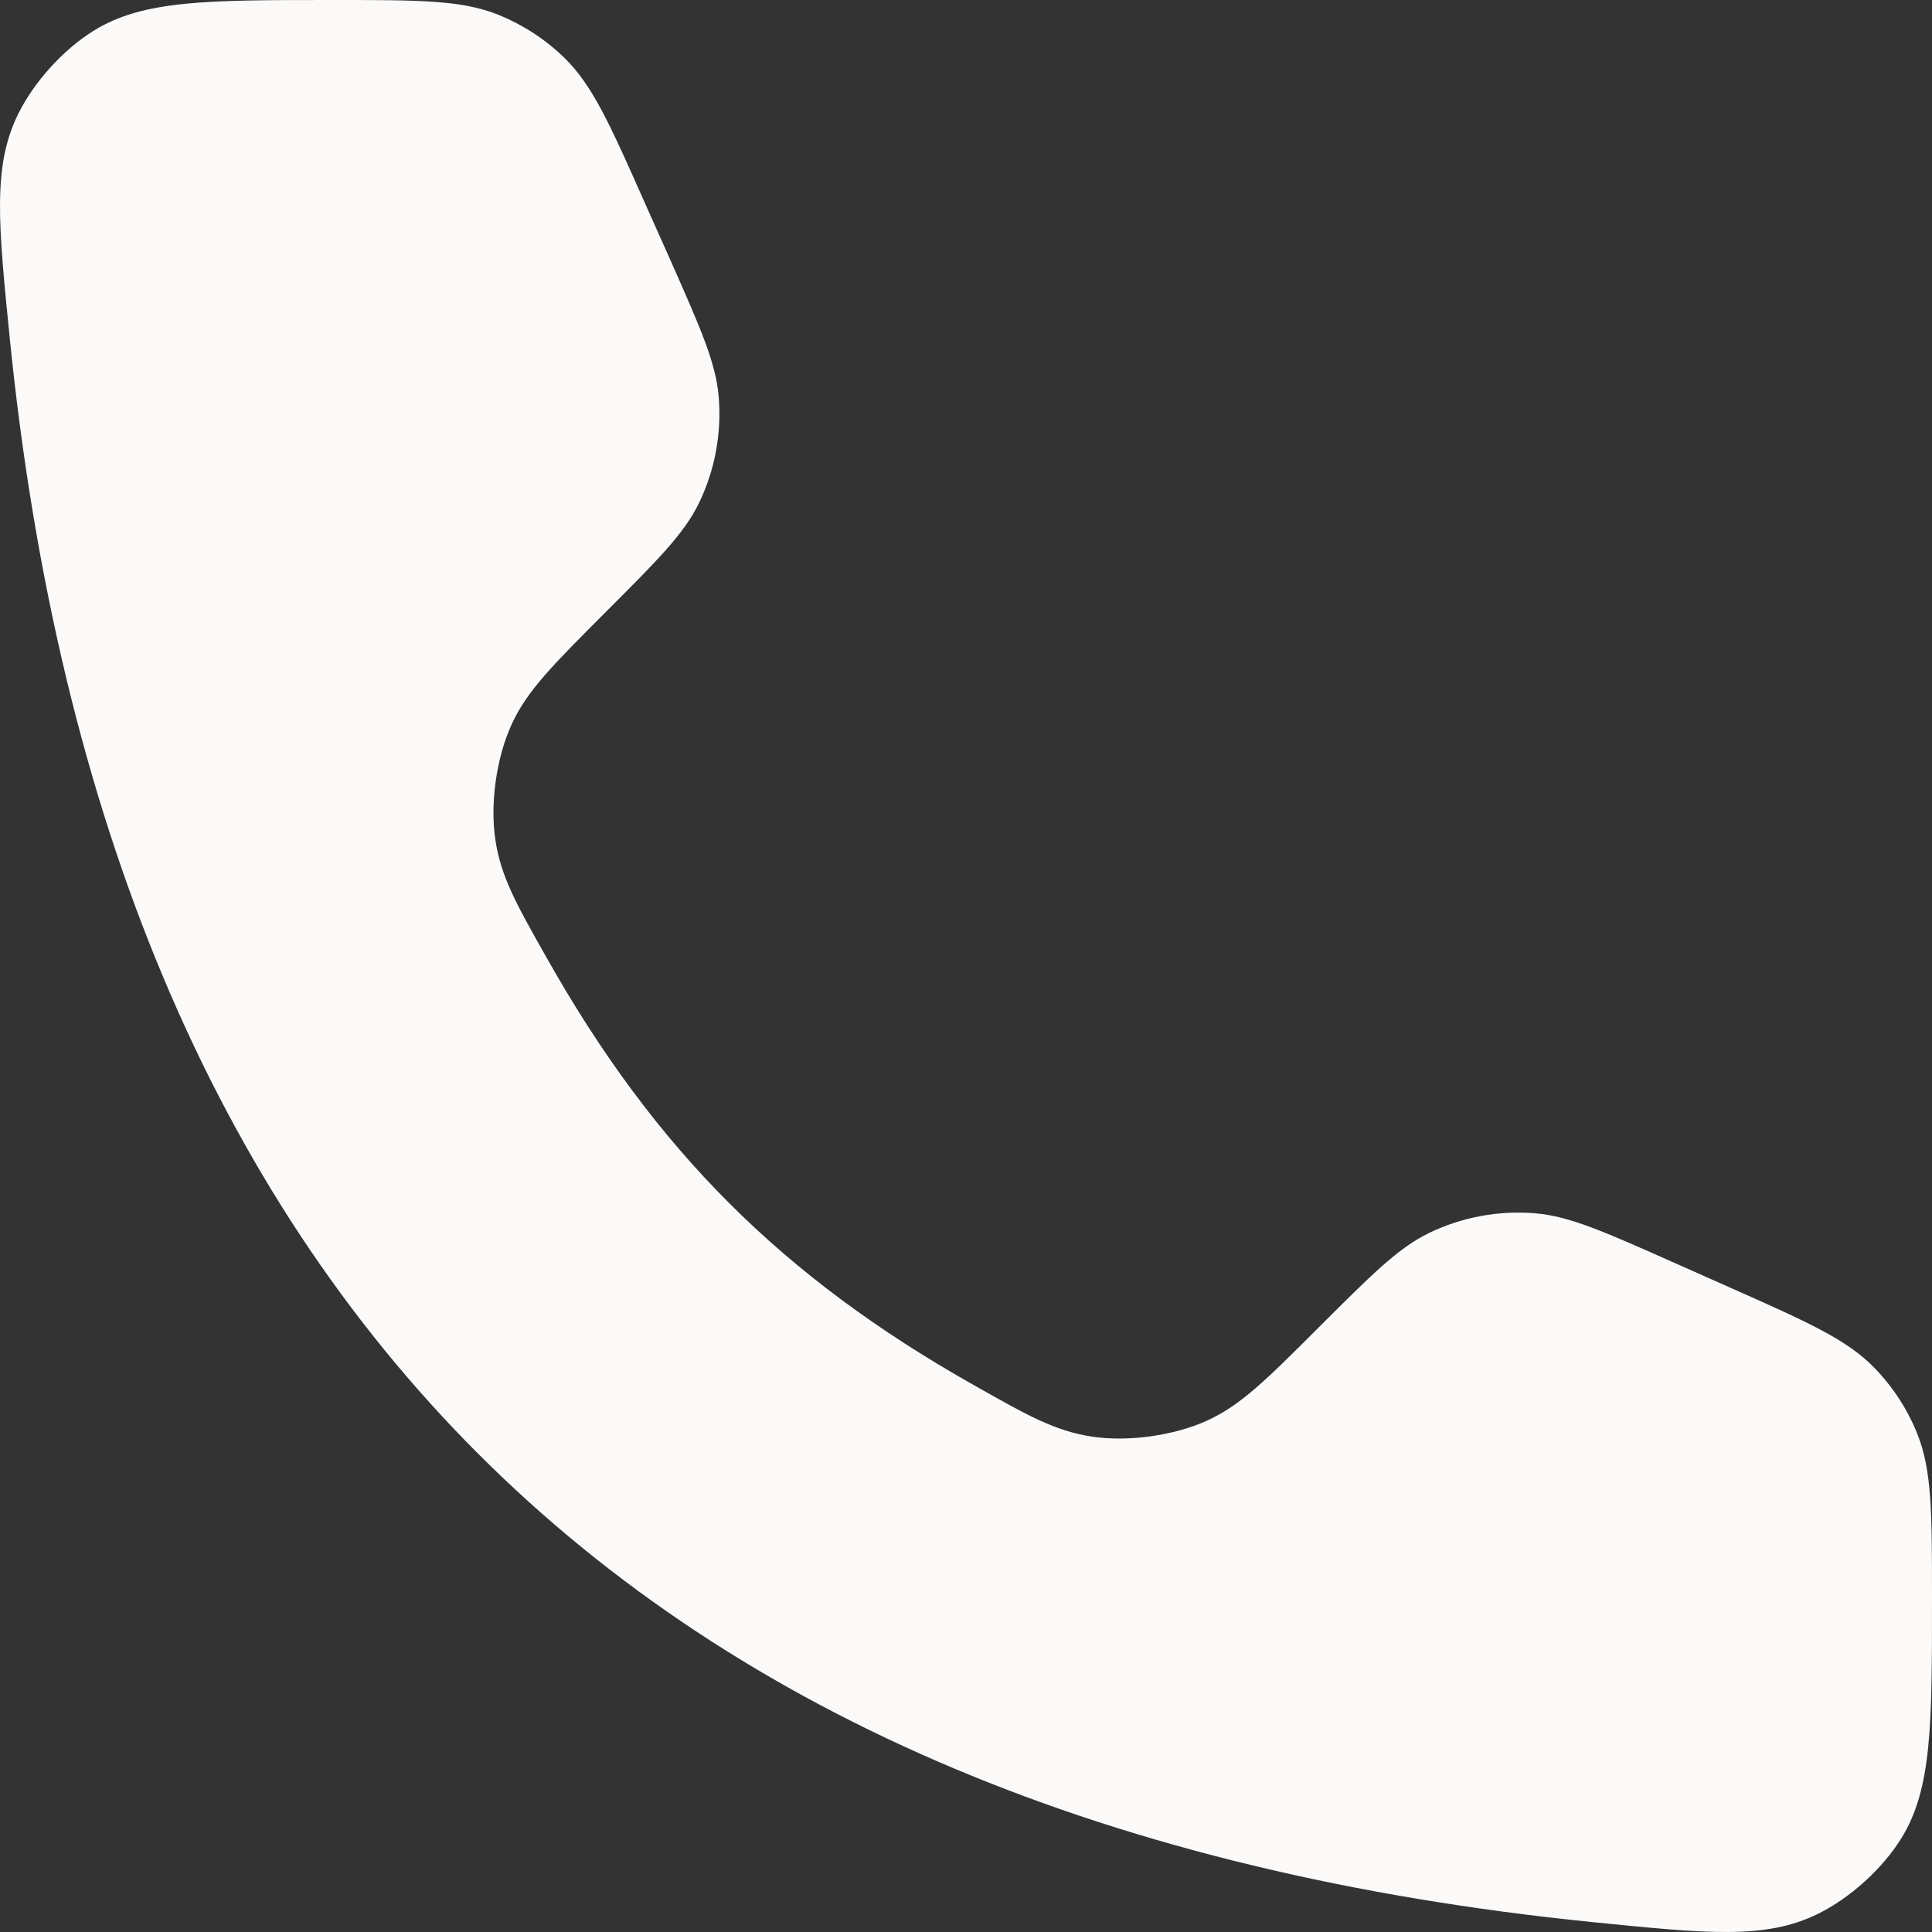
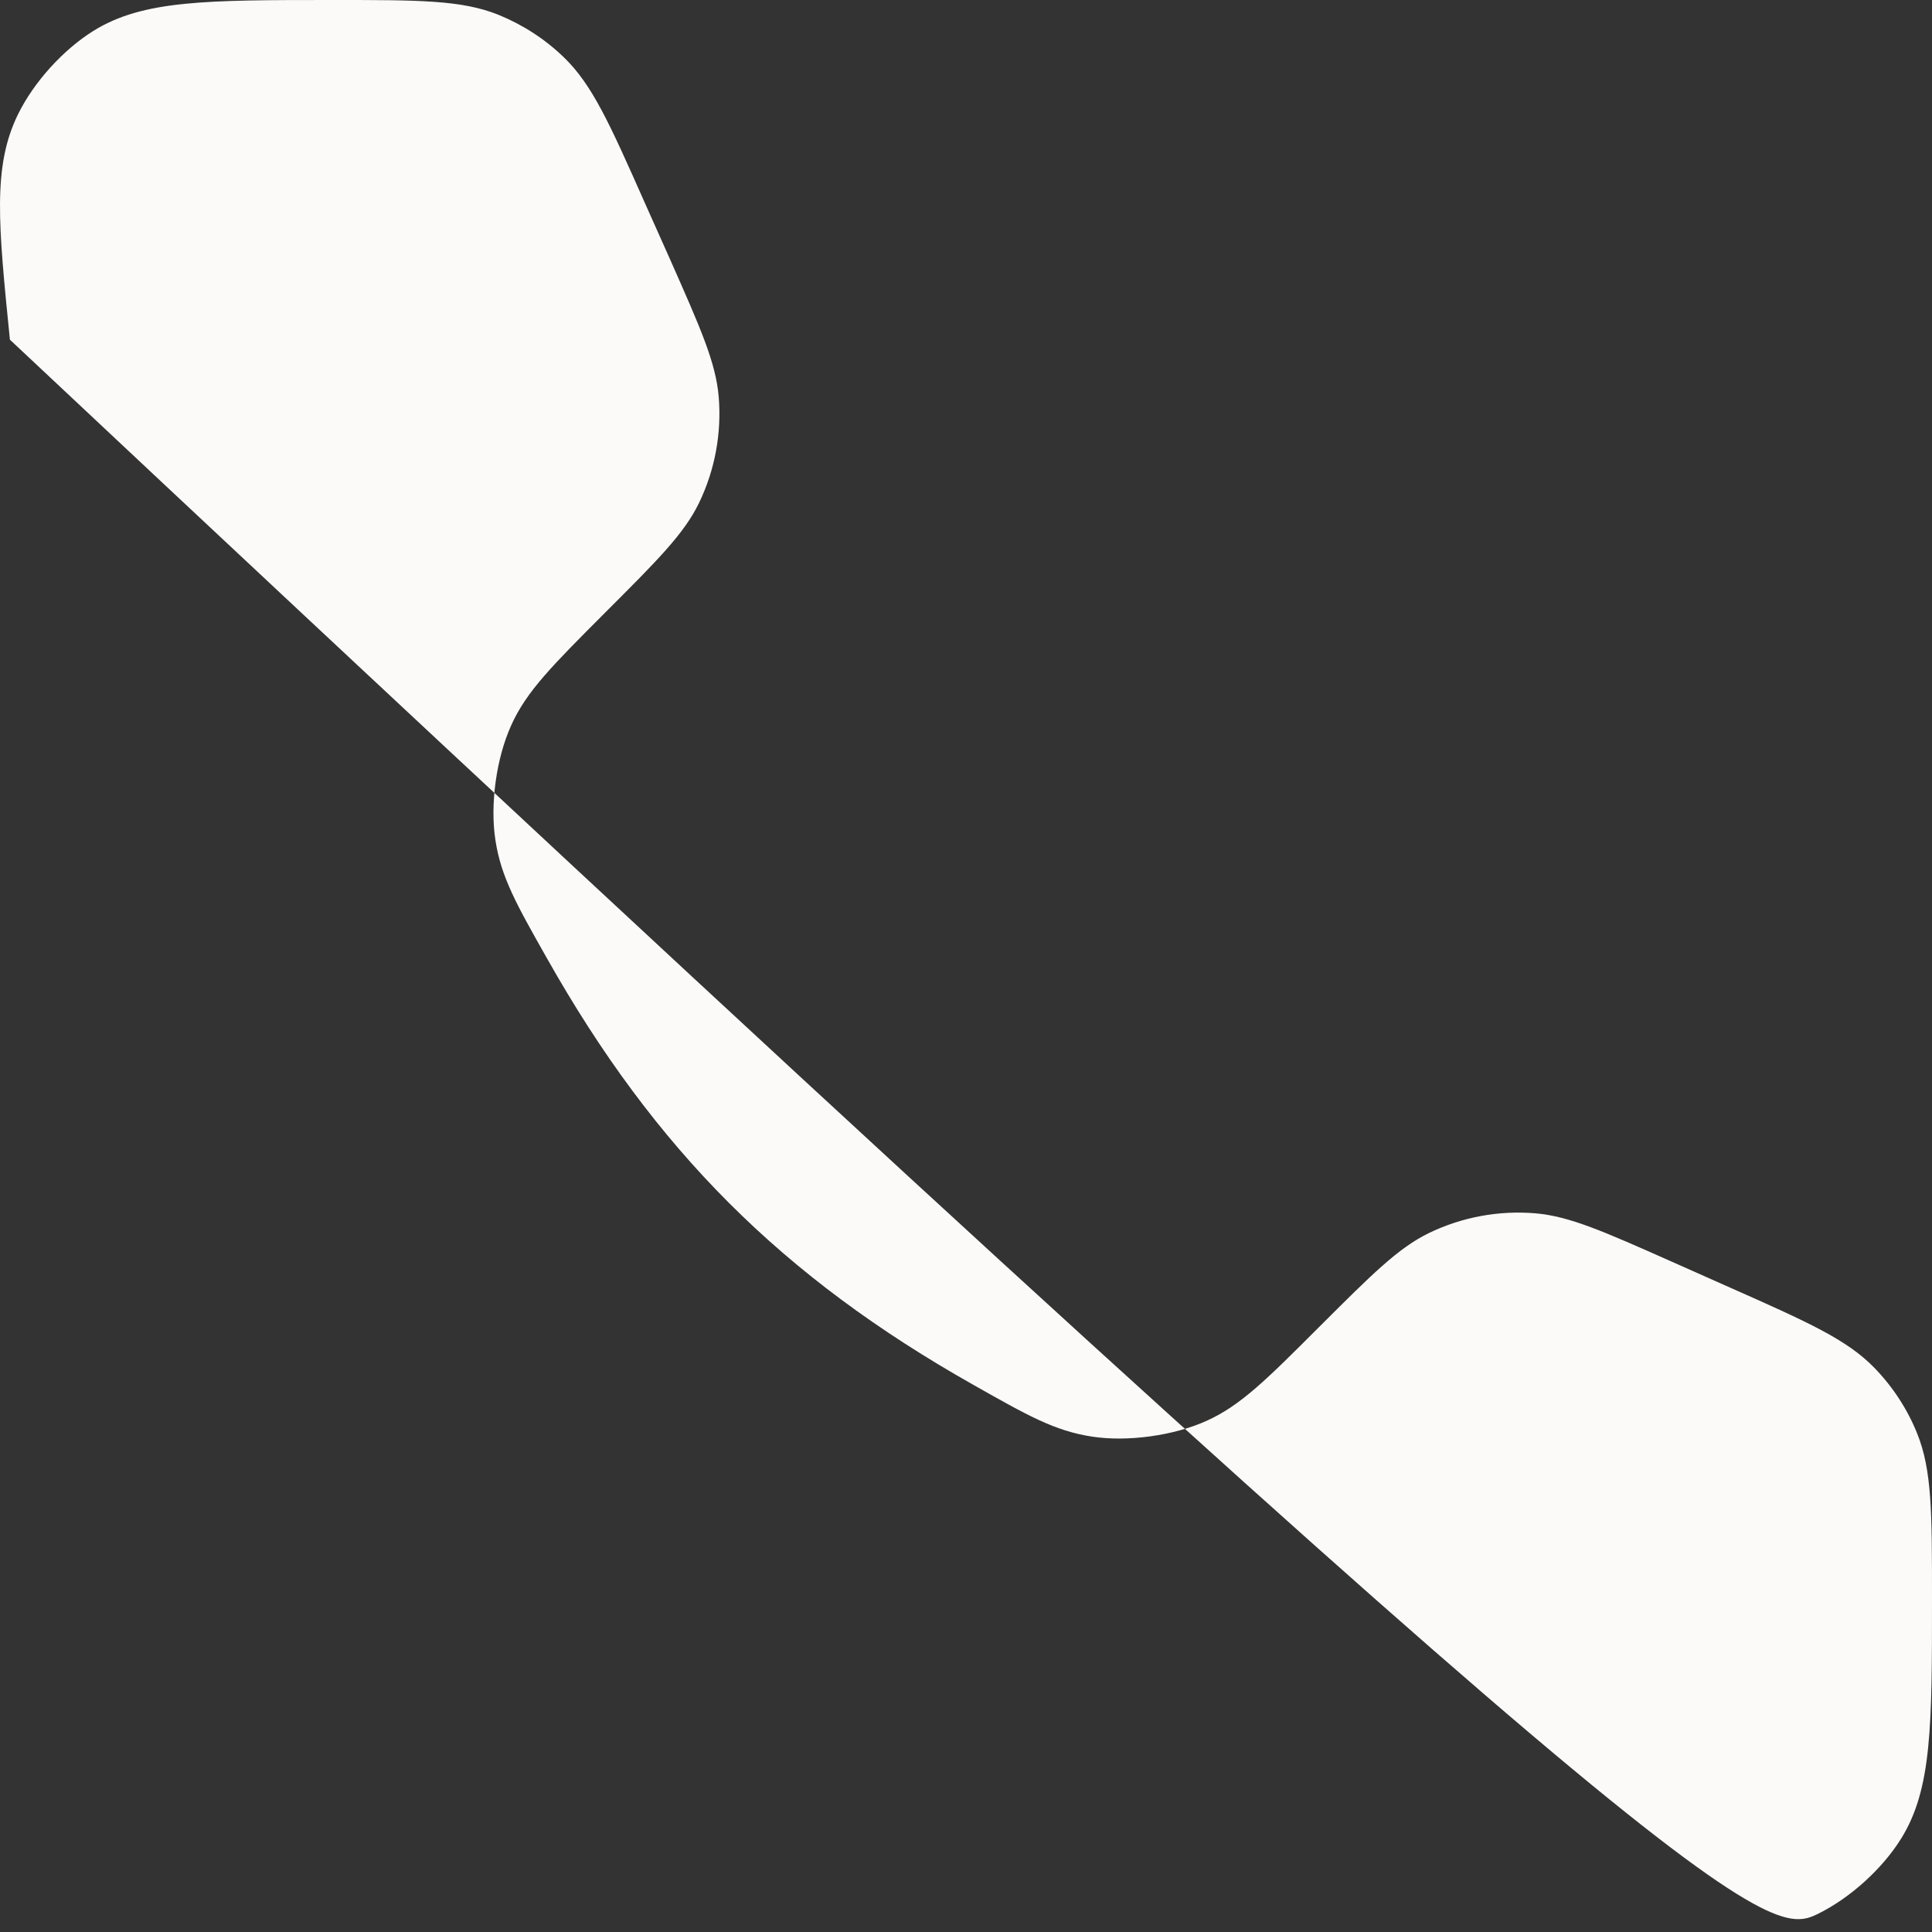
<svg xmlns="http://www.w3.org/2000/svg" width="16" height="16" viewBox="0 0 16 16" fill="none">
  <rect x="0" y="0" width="16" height="16" fill="#333333" stroke="none" />
-   <path d="M5.551 2.152L5.337 1.673C5.05 1.026 4.906 0.703 4.67 0.475C4.514 0.324 4.33 0.205 4.129 0.123C3.824 -3.71431e-06 3.471 -3.8147e-06 2.763 -3.8147e-06C1.71 -3.8147e-06 1.184 -3.71431e-06 0.773 0.256C0.522 0.413 0.281 0.679 0.15 0.945C-0.063 1.379 -0.014 1.857 0.082 2.813C0.885 10.747 5.253 15.115 13.187 15.918C14.143 16.014 14.621 16.063 15.055 15.85C15.321 15.719 15.588 15.478 15.744 15.227C16 14.816 16 14.29 16 13.237C16 12.529 16 12.176 15.877 11.871C15.796 11.67 15.676 11.486 15.525 11.33C15.297 11.094 14.974 10.95 14.327 10.663L13.848 10.45C13.281 10.198 12.998 10.072 12.714 10.048C12.412 10.023 12.108 10.079 11.835 10.211C11.579 10.335 11.36 10.555 10.921 10.993C10.49 11.424 10.275 11.639 9.994 11.766C9.721 11.89 9.337 11.943 9.041 11.897C8.736 11.85 8.512 11.724 8.065 11.471C6.478 10.576 5.424 9.522 4.529 7.935C4.276 7.488 4.15 7.264 4.103 6.959C4.057 6.663 4.11 6.279 4.234 6.006C4.36 5.725 4.576 5.51 5.007 5.078C5.445 4.64 5.665 4.421 5.789 4.165C5.921 3.892 5.977 3.588 5.952 3.286C5.928 3.002 5.802 2.719 5.551 2.152Z" fill="#FBFAF9" />
+   <path d="M5.551 2.152L5.337 1.673C5.05 1.026 4.906 0.703 4.67 0.475C4.514 0.324 4.33 0.205 4.129 0.123C3.824 -3.71431e-06 3.471 -3.8147e-06 2.763 -3.8147e-06C1.71 -3.8147e-06 1.184 -3.71431e-06 0.773 0.256C0.522 0.413 0.281 0.679 0.15 0.945C-0.063 1.379 -0.014 1.857 0.082 2.813C14.143 16.014 14.621 16.063 15.055 15.85C15.321 15.719 15.588 15.478 15.744 15.227C16 14.816 16 14.29 16 13.237C16 12.529 16 12.176 15.877 11.871C15.796 11.67 15.676 11.486 15.525 11.33C15.297 11.094 14.974 10.95 14.327 10.663L13.848 10.45C13.281 10.198 12.998 10.072 12.714 10.048C12.412 10.023 12.108 10.079 11.835 10.211C11.579 10.335 11.36 10.555 10.921 10.993C10.49 11.424 10.275 11.639 9.994 11.766C9.721 11.89 9.337 11.943 9.041 11.897C8.736 11.85 8.512 11.724 8.065 11.471C6.478 10.576 5.424 9.522 4.529 7.935C4.276 7.488 4.15 7.264 4.103 6.959C4.057 6.663 4.11 6.279 4.234 6.006C4.36 5.725 4.576 5.51 5.007 5.078C5.445 4.64 5.665 4.421 5.789 4.165C5.921 3.892 5.977 3.588 5.952 3.286C5.928 3.002 5.802 2.719 5.551 2.152Z" fill="#FBFAF9" />
</svg>